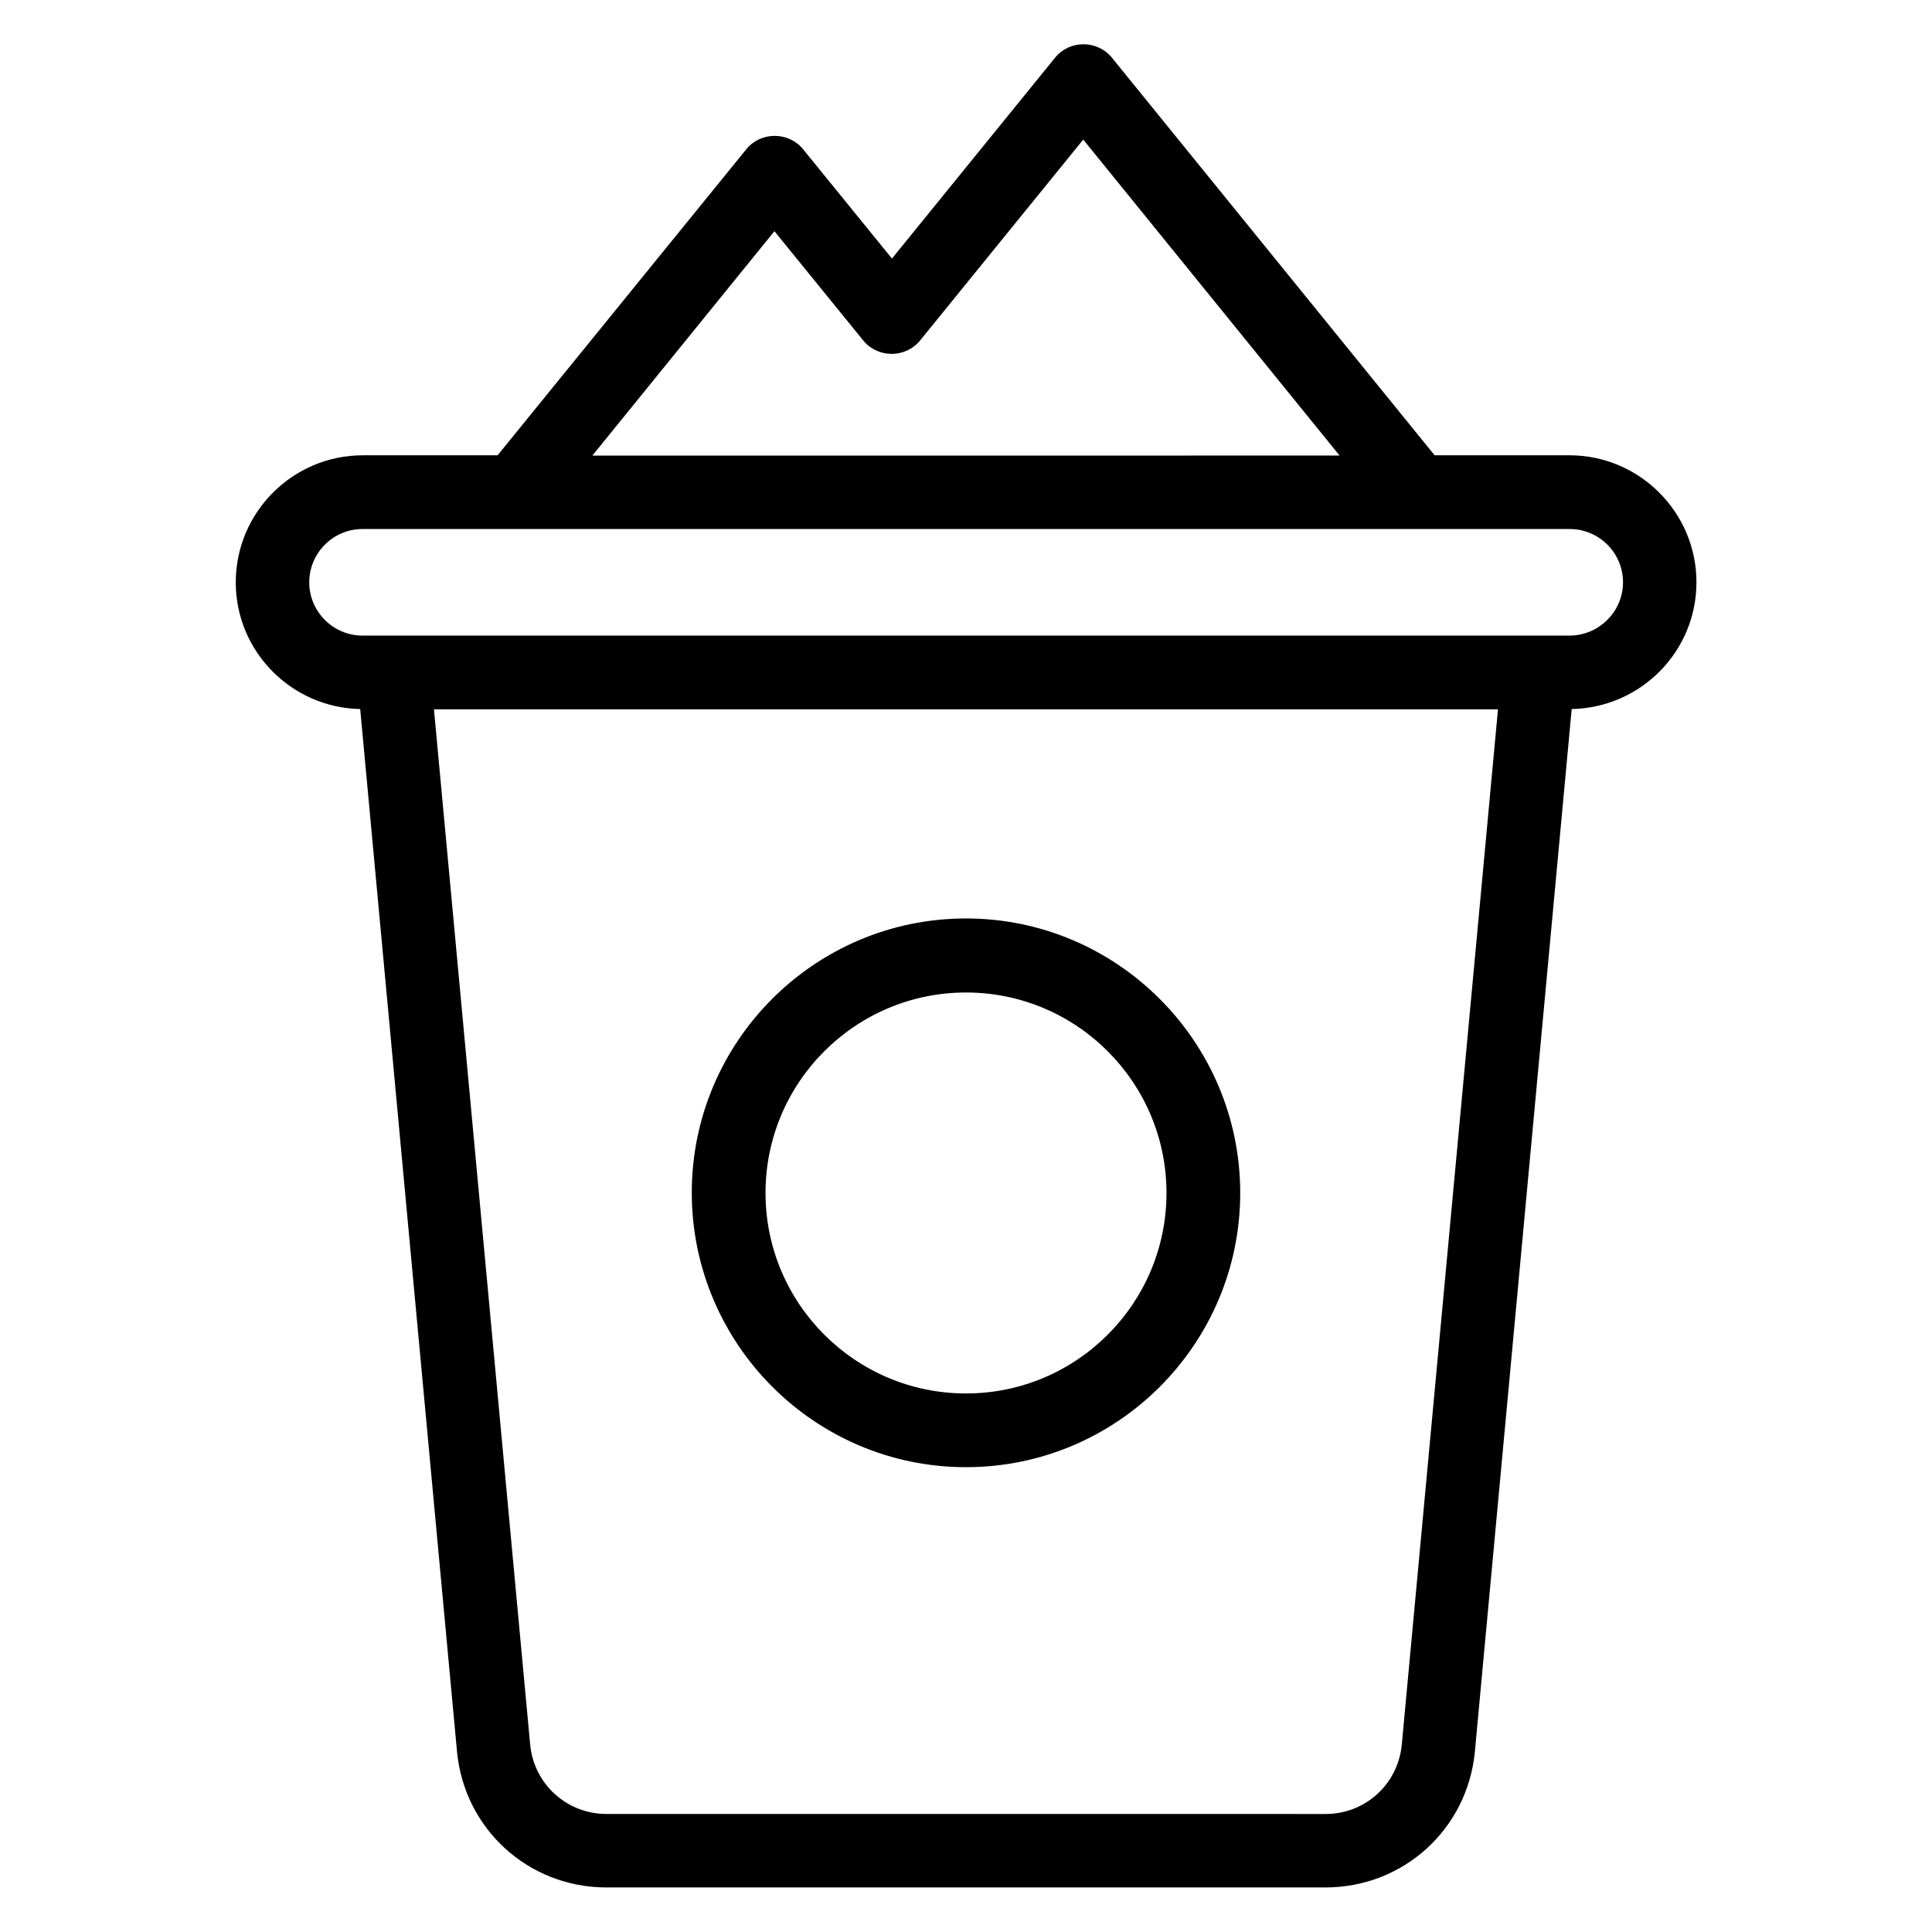
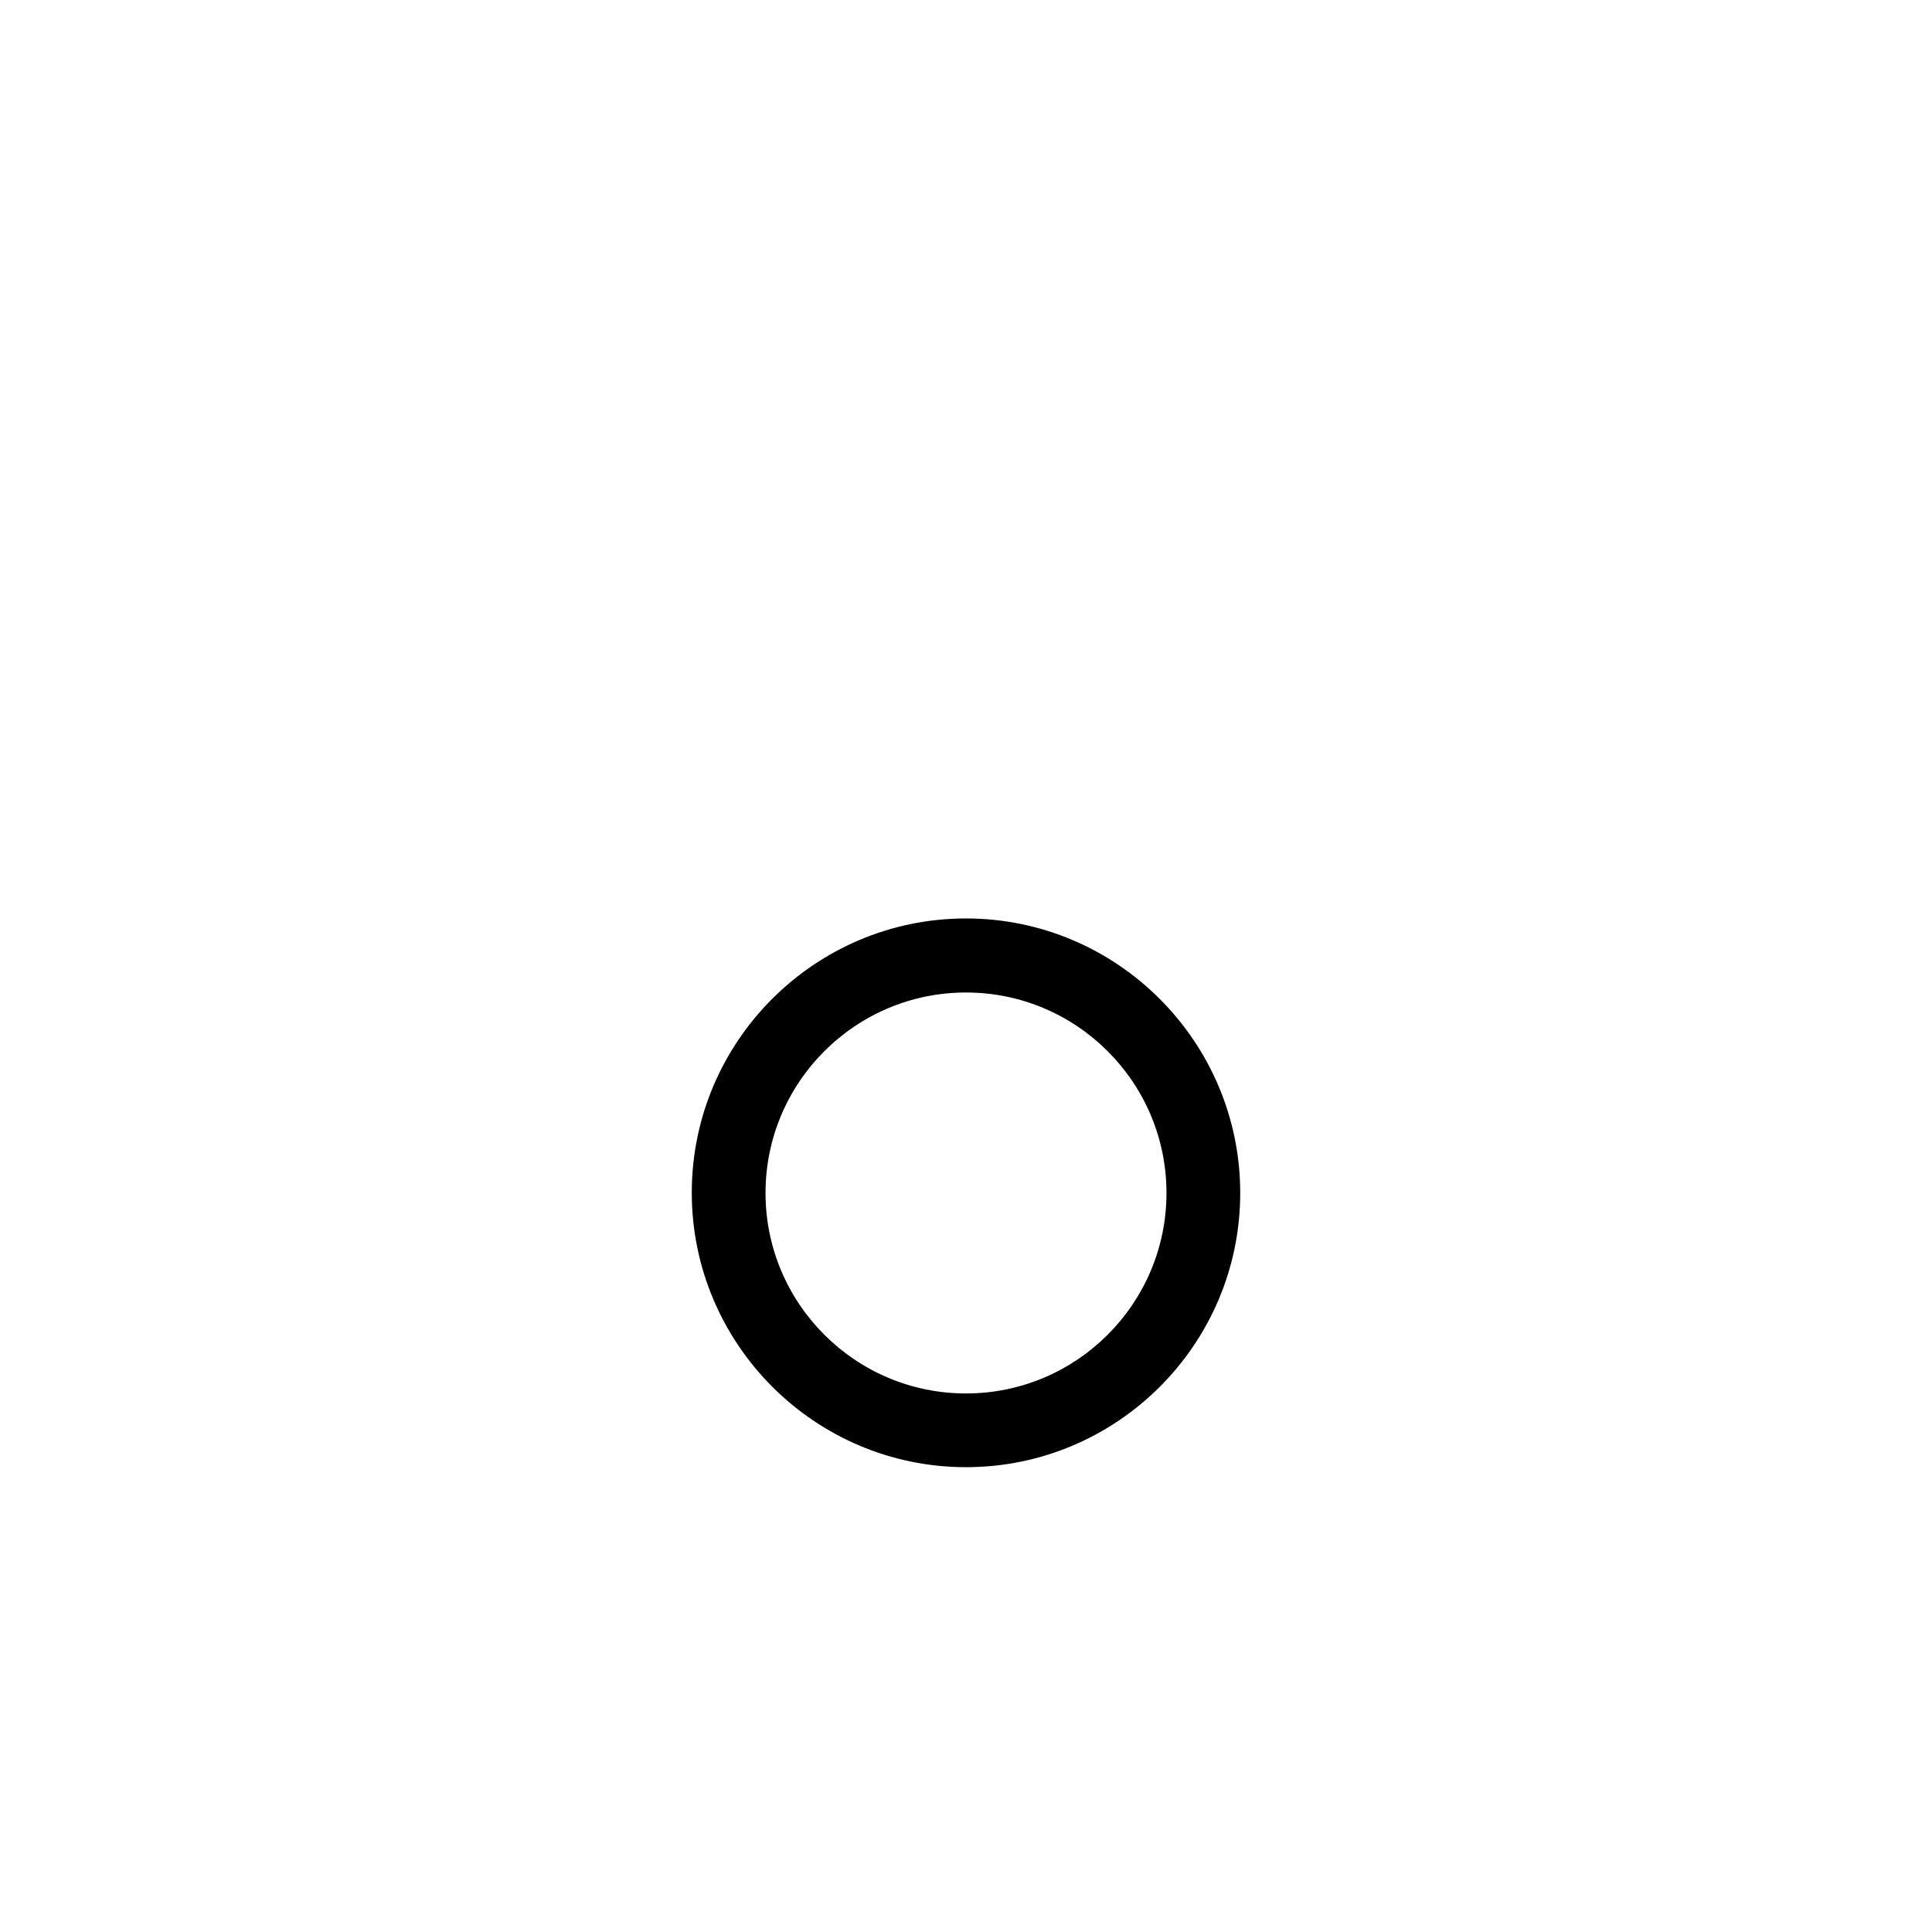
<svg xmlns="http://www.w3.org/2000/svg" fill="#000000" width="800px" height="800px" version="1.1" viewBox="144 144 512 512">
  <g>
-     <path d="m593.58 298.32c0-18.551-15.113-33.664-33.664-33.664h-35.727l-85.496-105.34c-1.828-2.289-4.652-3.586-7.551-3.586-2.977 0-5.727 1.297-7.559 3.586l-43.207 53.207-23.512-28.93c-1.832-2.289-4.656-3.586-7.559-3.586-2.977 0-5.727 1.297-7.559 3.586l-65.875 81.066h-35.727c-18.551 0-33.664 15.113-33.664 33.664 0 18.32 14.734 33.207 32.977 33.586l25.648 276.18c1.91 20.609 18.93 36.105 39.617 36.105h190.53c20.688 0 37.711-15.496 39.617-36.105l25.648-276.18c18.328-0.379 33.059-15.266 33.059-33.586zm-244.35-93.051 23.512 28.93c1.832 2.289 4.656 3.586 7.559 3.586 2.902 0 5.727-1.297 7.559-3.586l43.207-53.207 67.938 83.738-198.02 0.004zm166.26 401.06c-0.992 10.457-9.617 18.398-20.23 18.398l-190.53-0.004c-10.535 0-19.238-7.938-20.23-18.398l-25.496-274.35h281.98zm44.426-293.89h-319.84c-7.785 0-14.121-6.336-14.121-14.121 0-7.785 6.336-14.121 14.121-14.121h319.92c7.785 0 14.121 6.336 14.121 14.121 0 7.785-6.41 14.121-14.199 14.121z" />
    <path d="m400 387.4c-40.074 0-72.672 32.594-72.672 72.672 0 40.074 32.594 72.746 72.672 72.746 40.074 0 72.672-32.594 72.672-72.672-0.004-40.074-32.598-72.746-72.672-72.746zm0 125.88c-29.312 0-53.129-23.816-53.129-53.129s23.816-53.129 53.129-53.129 53.129 23.816 53.129 53.129c0 29.309-23.816 53.129-53.129 53.129z" />
  </g>
</svg>